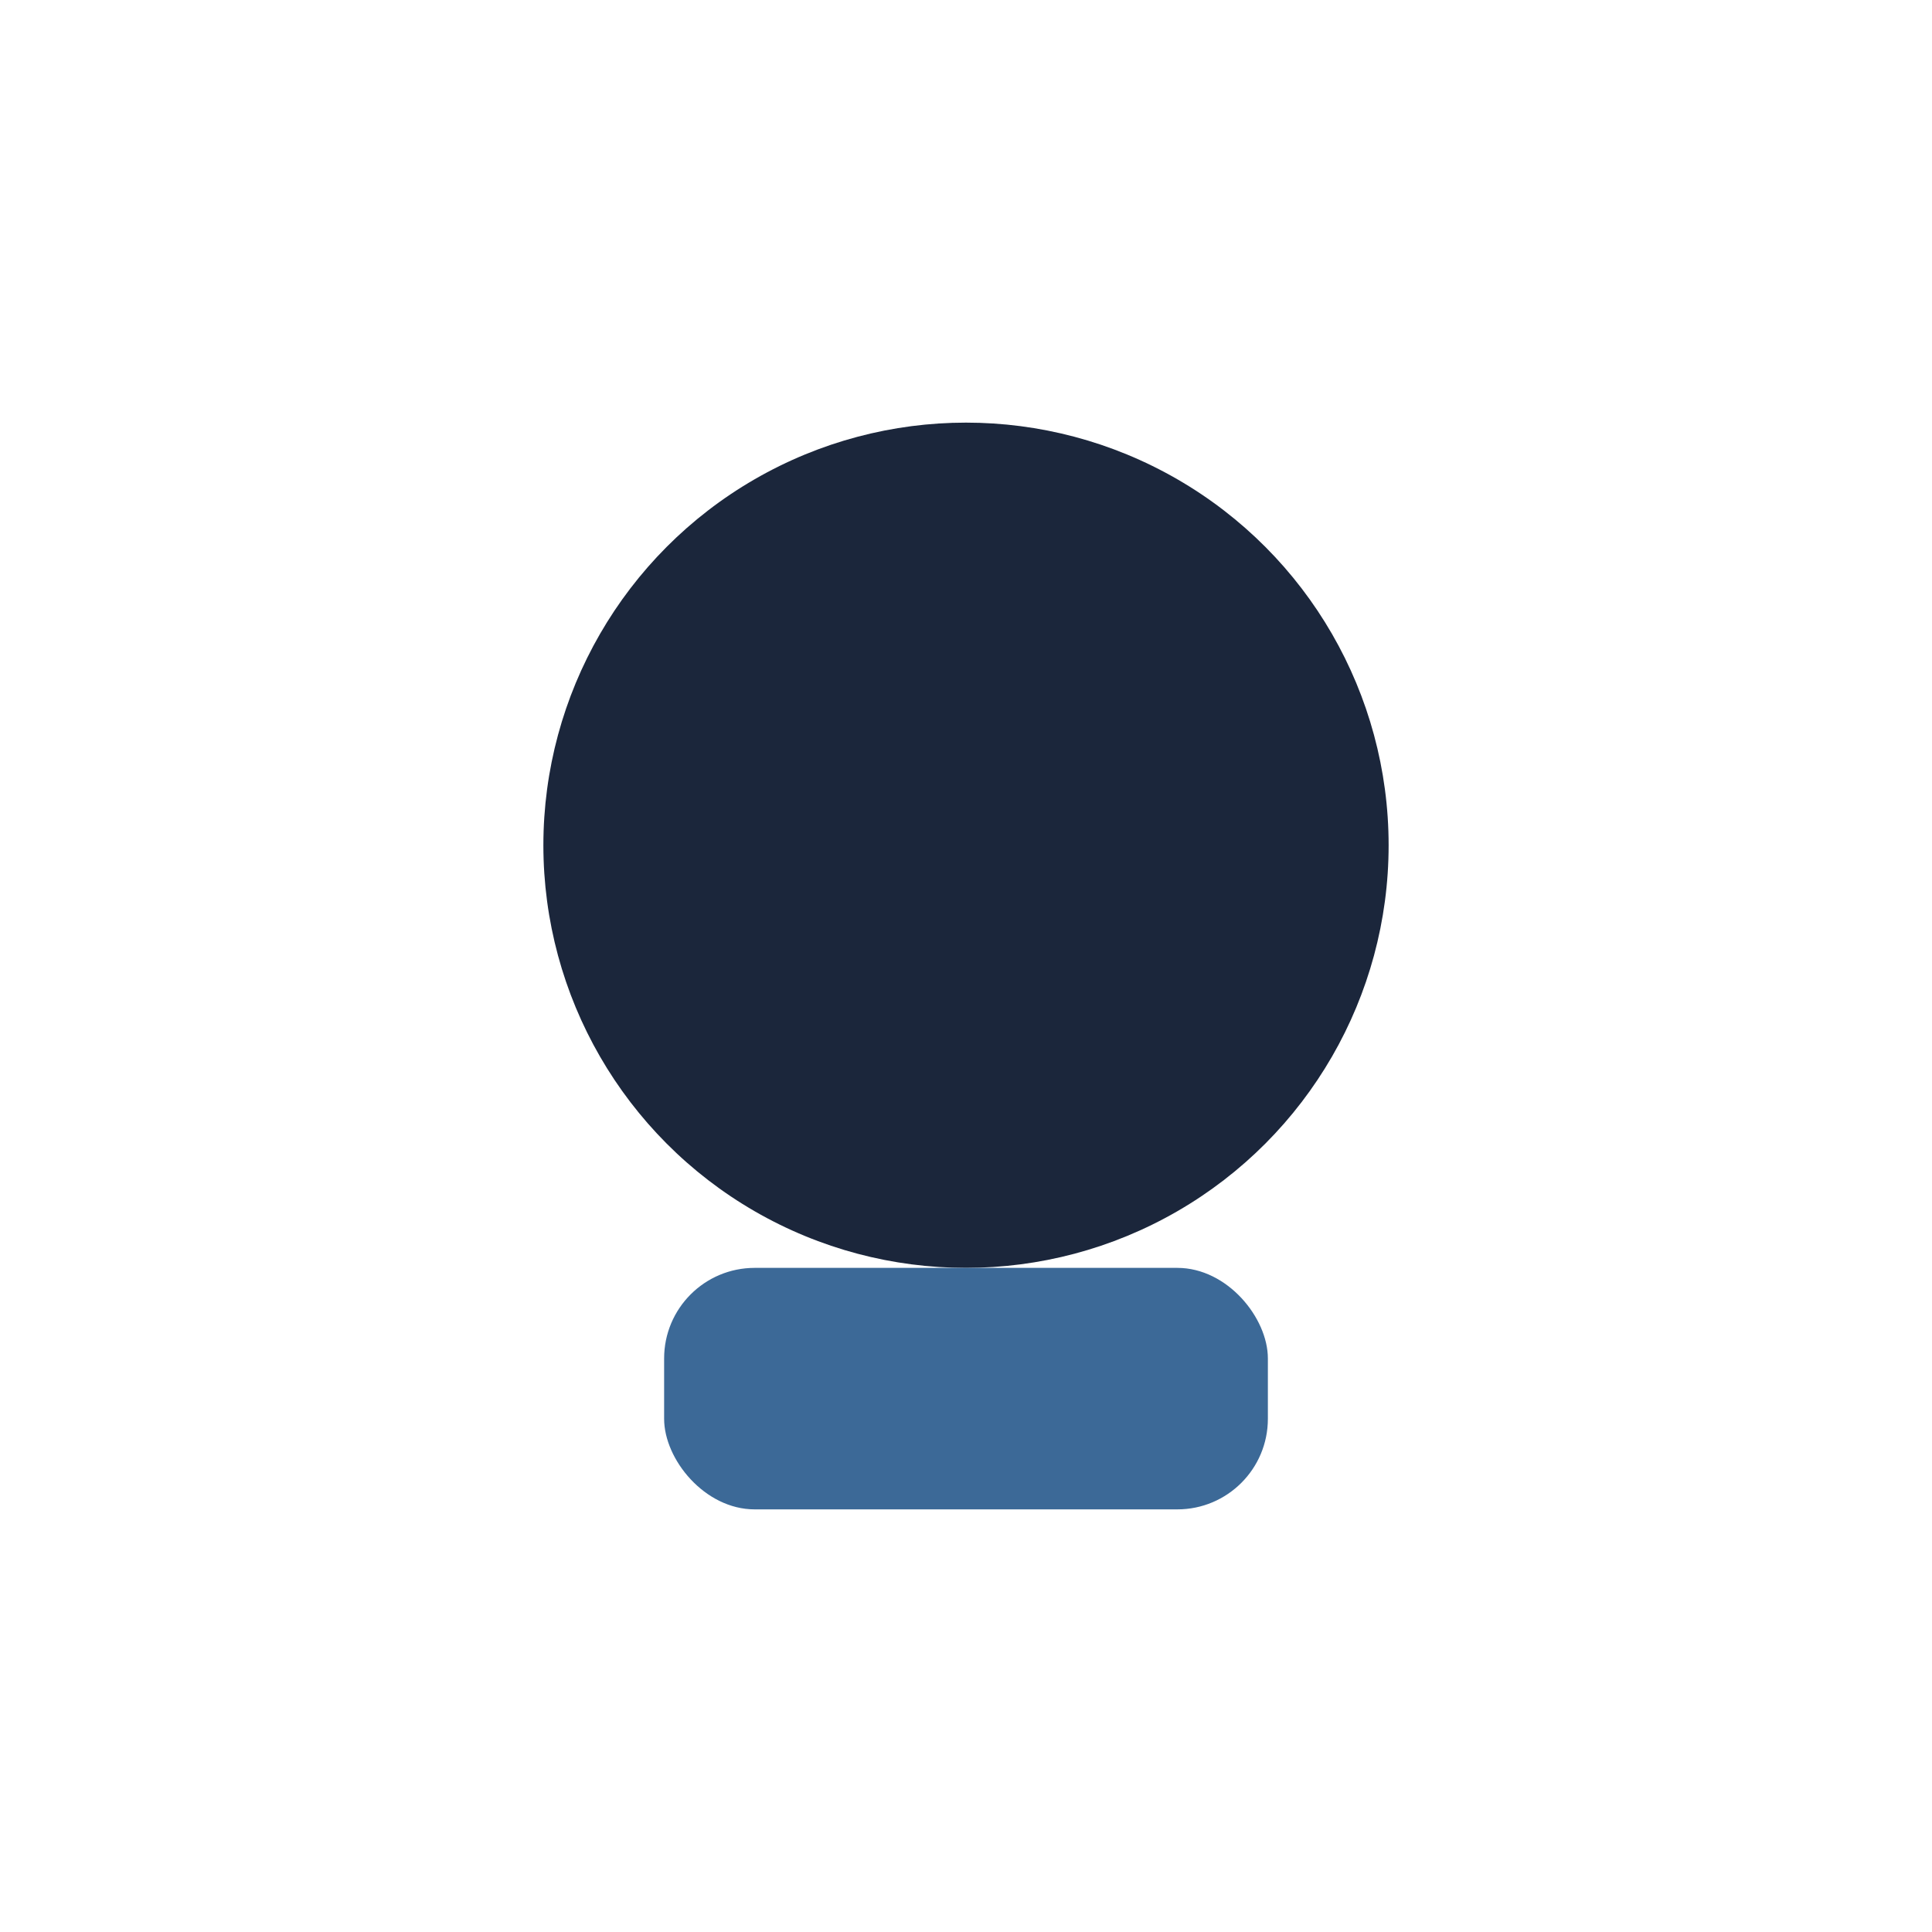
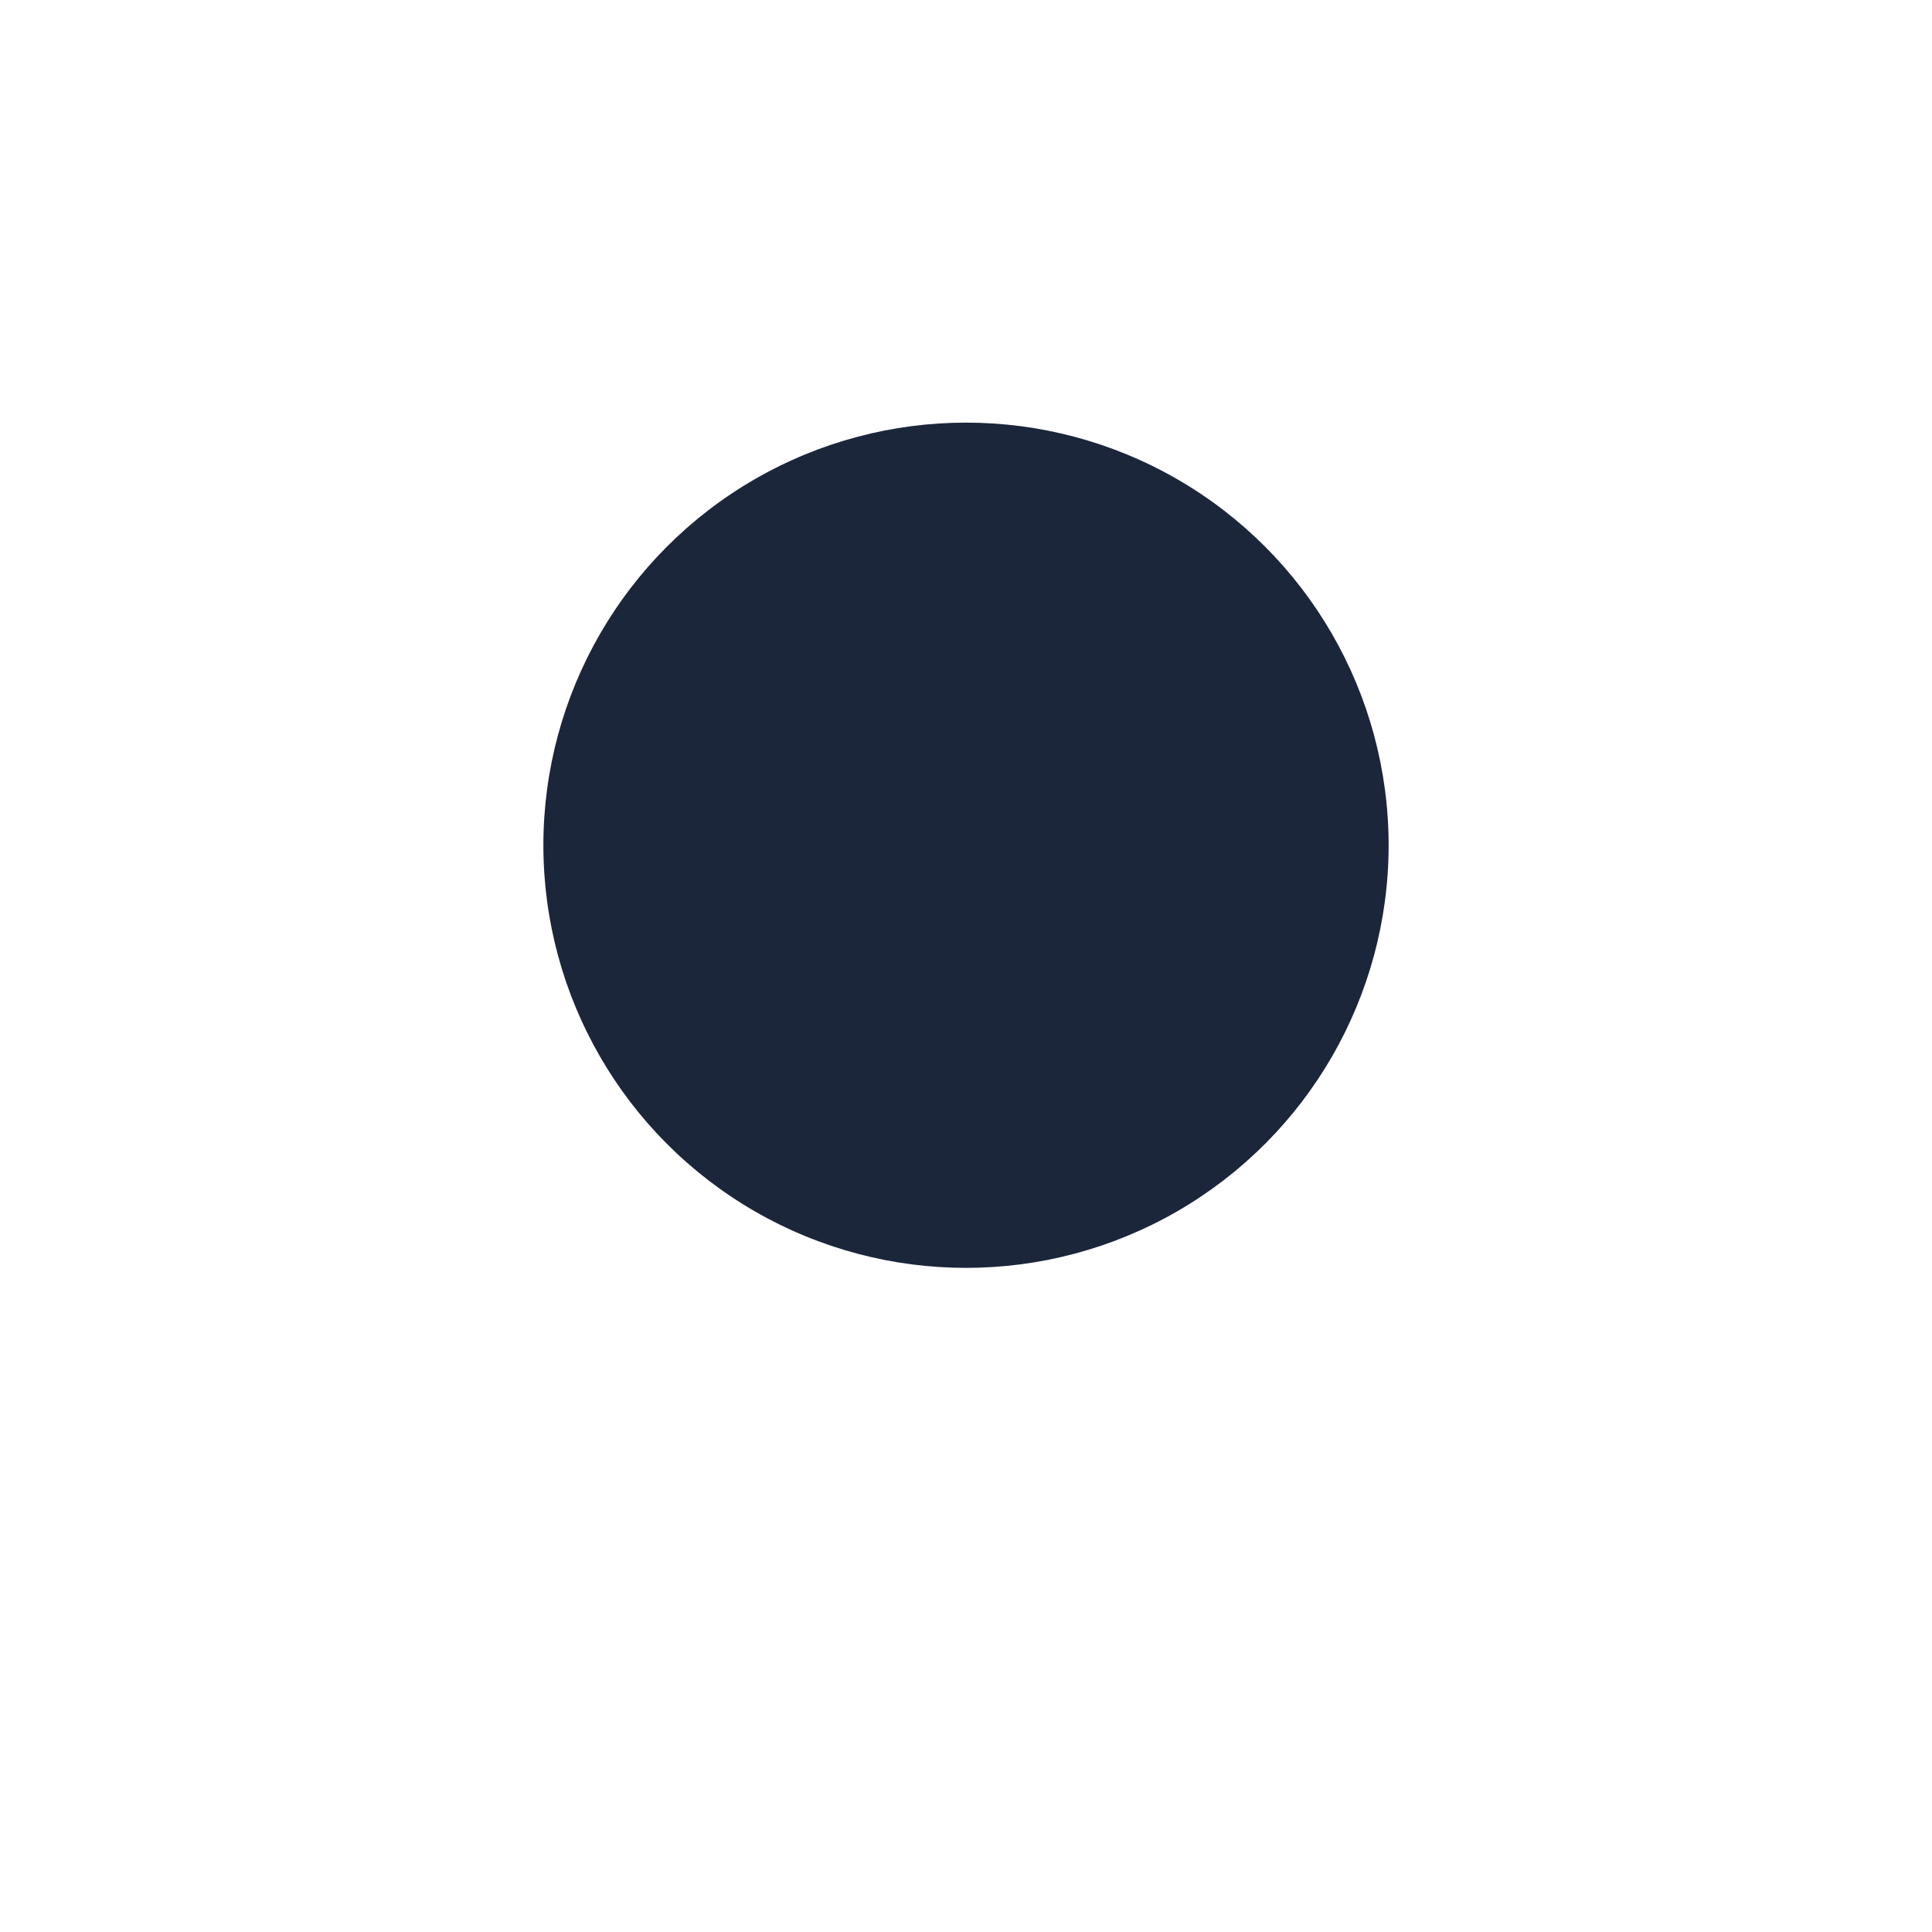
<svg xmlns="http://www.w3.org/2000/svg" width="32" height="32" viewBox="0 0 32 32">
  <circle cx="16" cy="14" r="7" fill="#1B263B" />
-   <rect x="11" y="21" width="10" height="4" rx="1.5" fill="#3C6997" />
</svg>